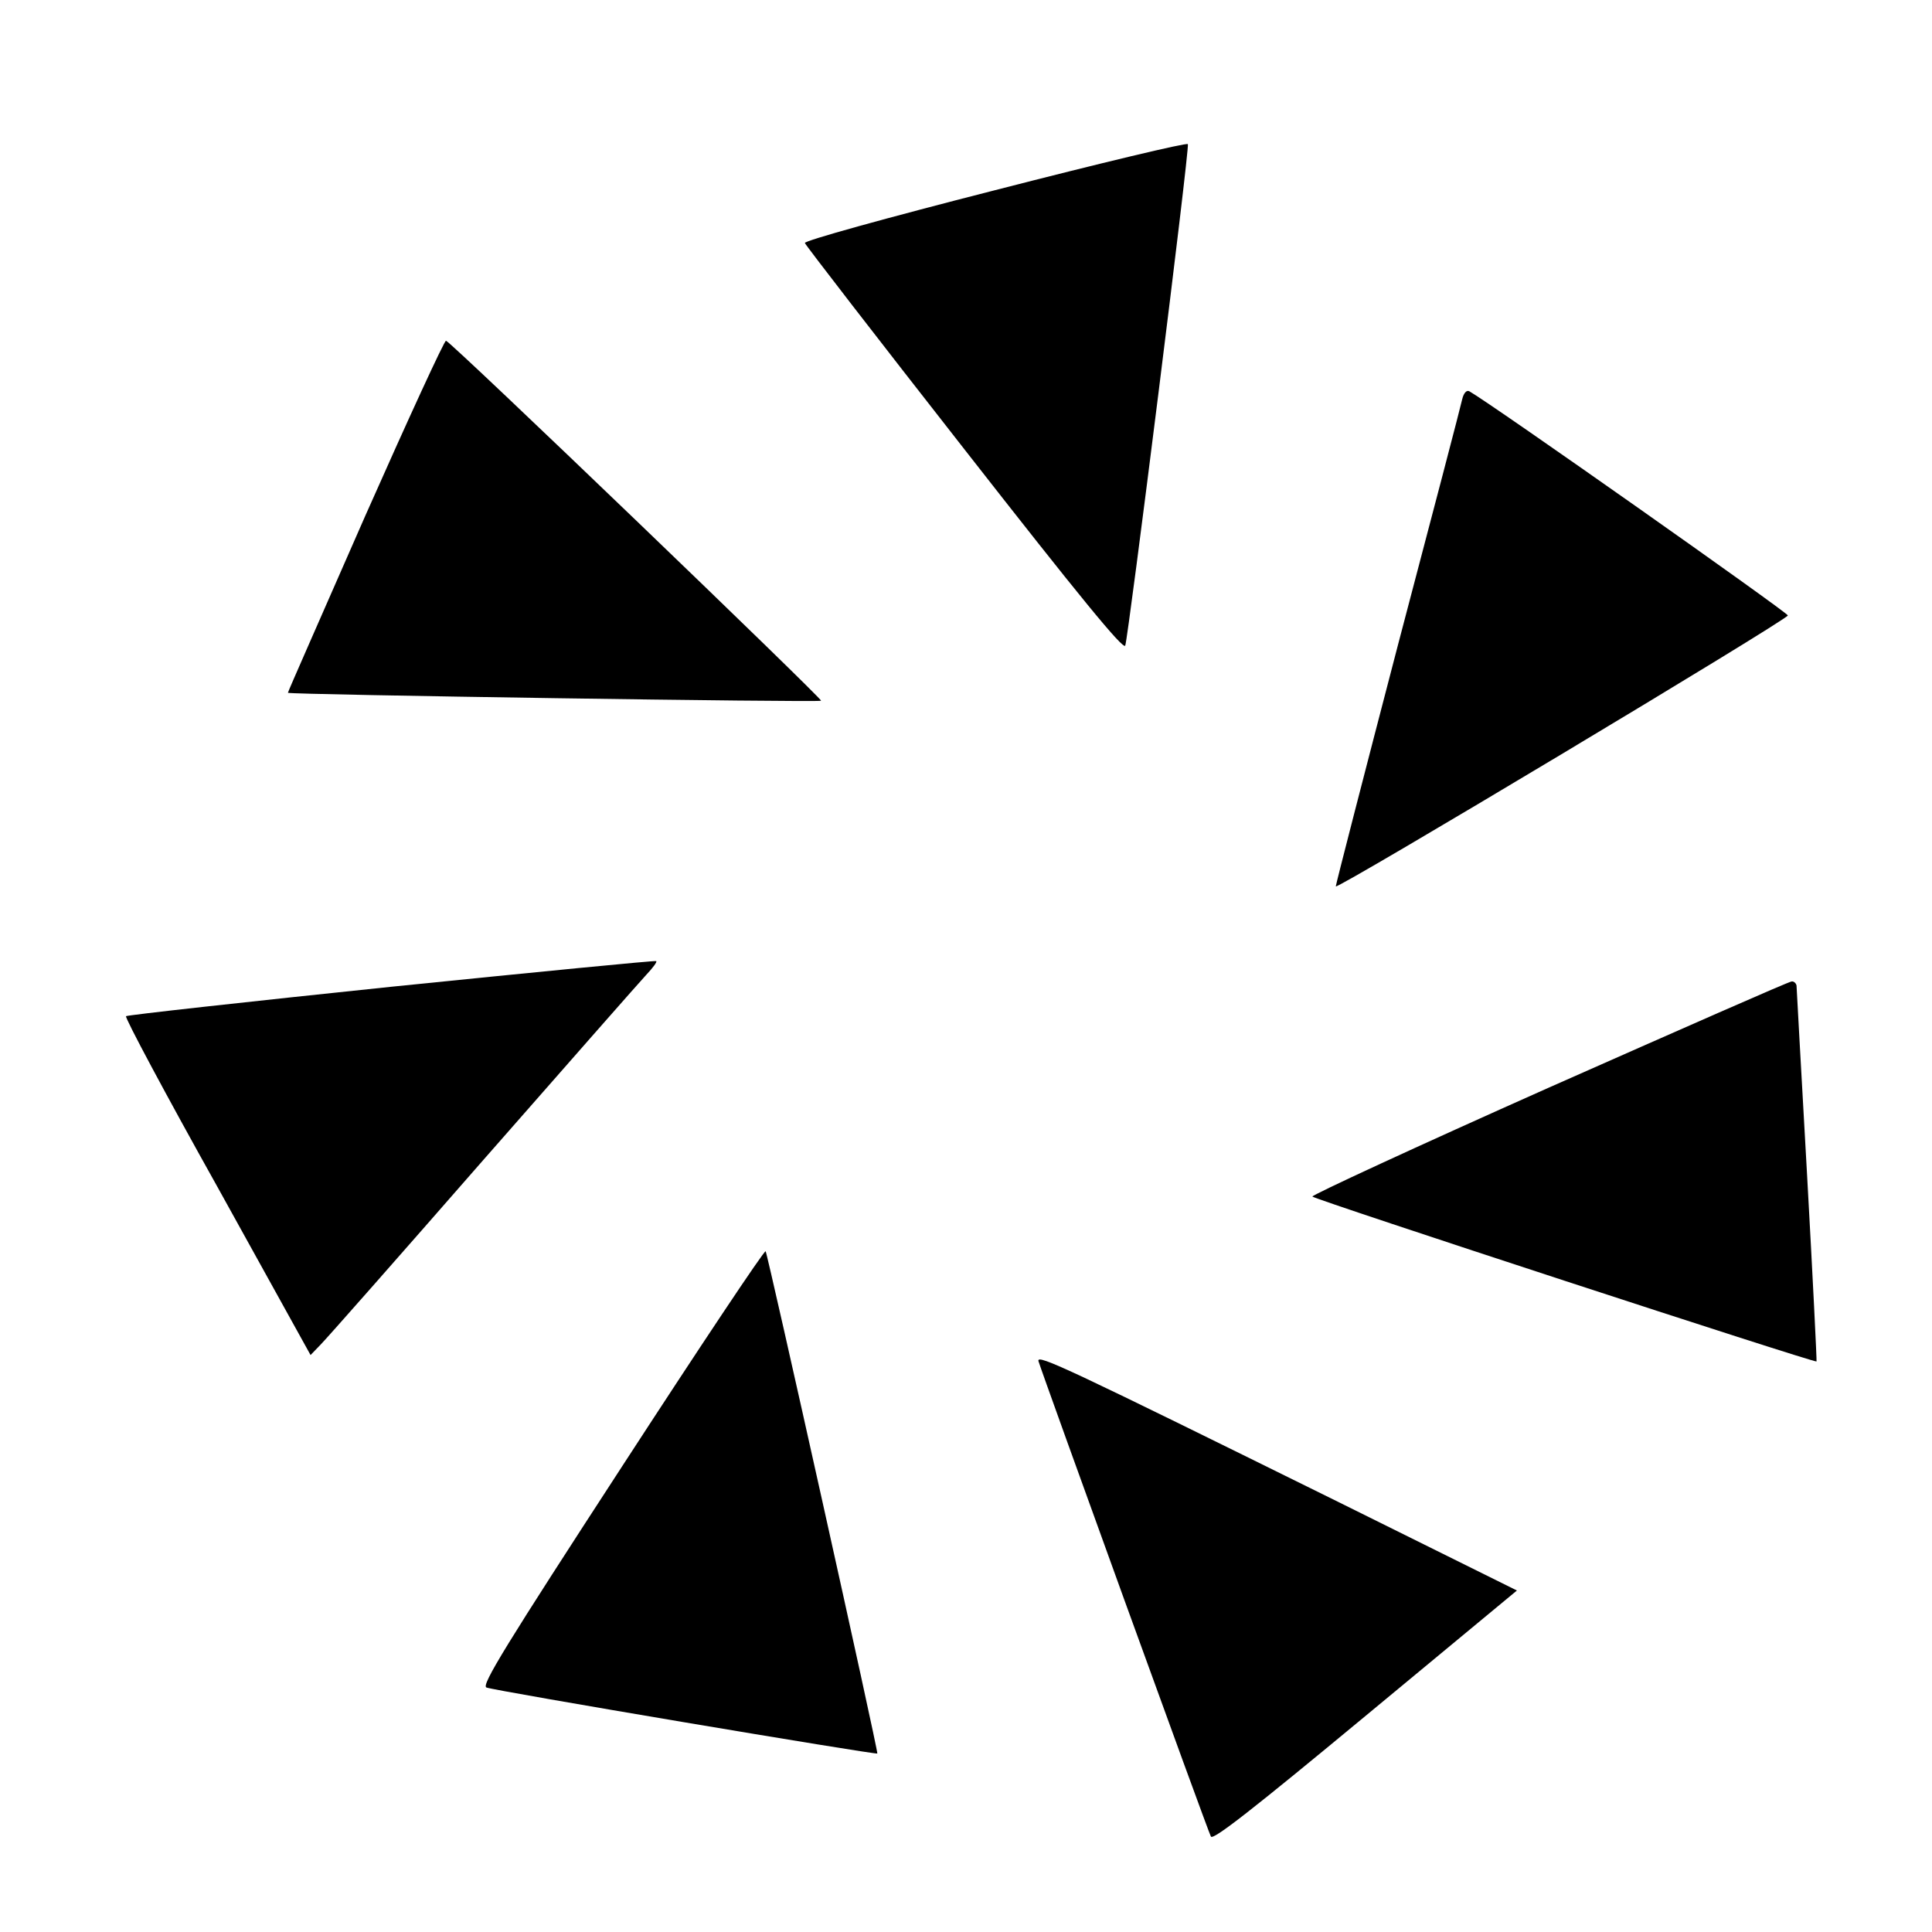
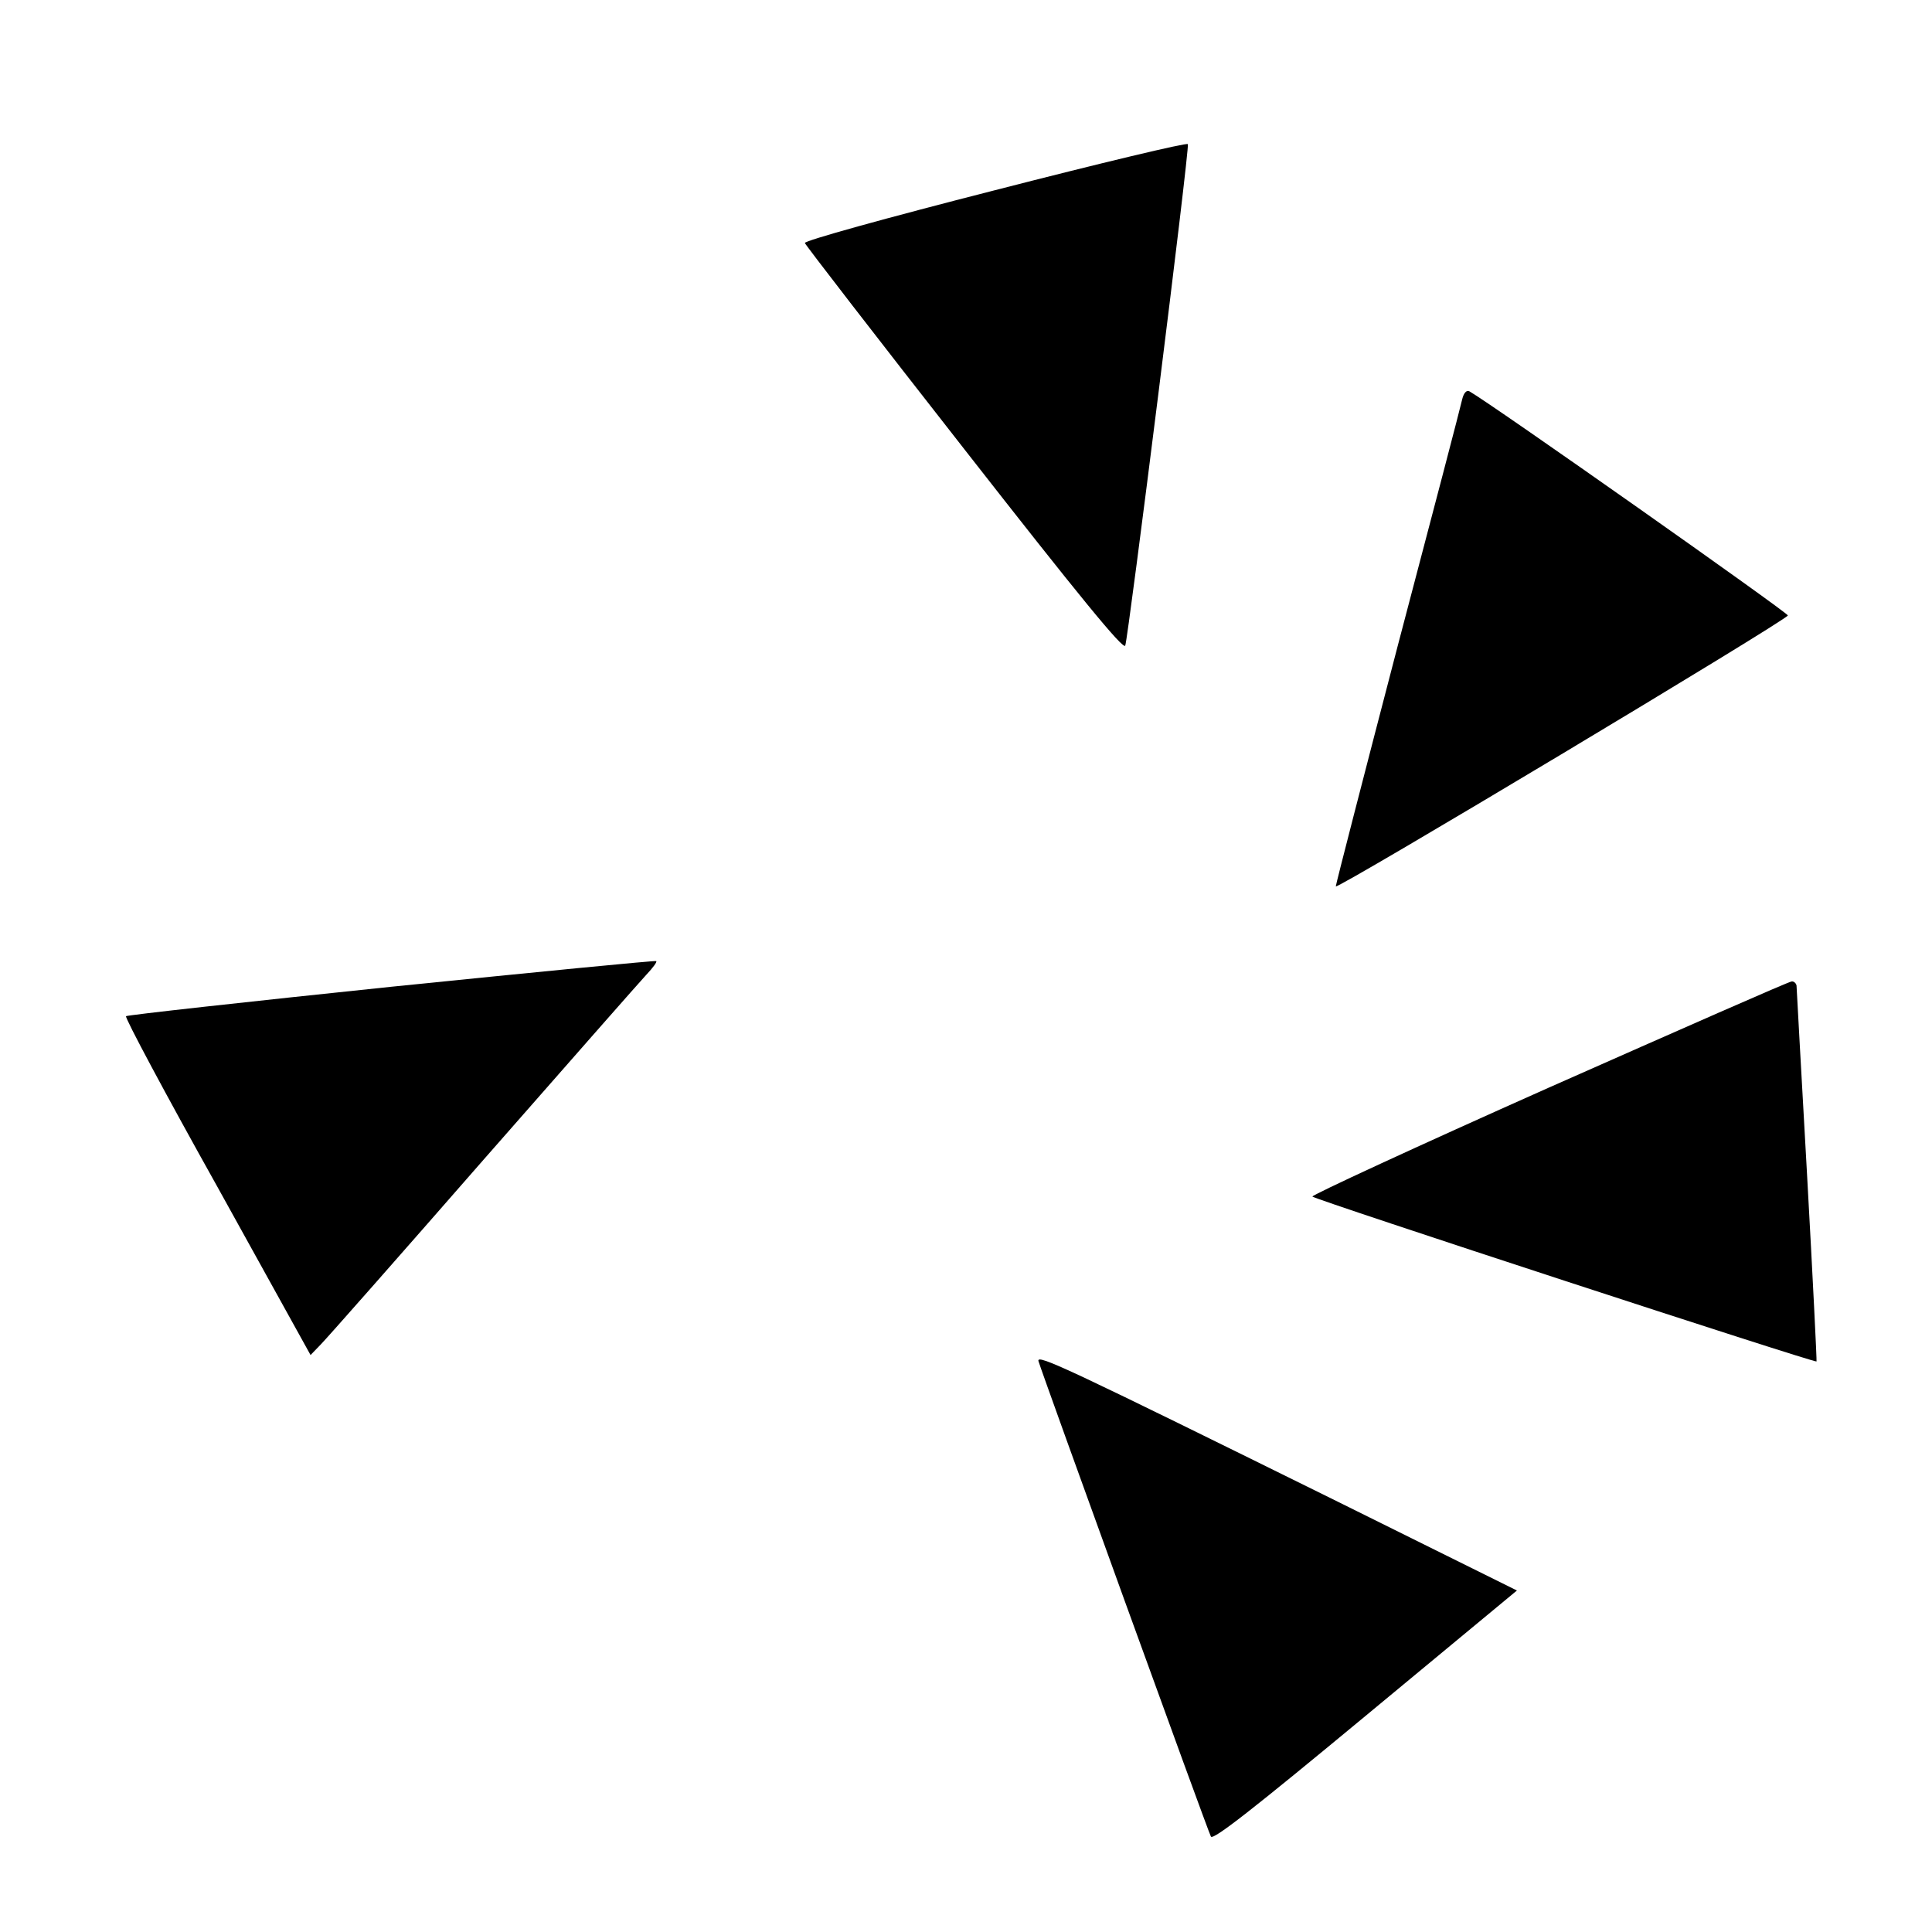
<svg xmlns="http://www.w3.org/2000/svg" version="1.0" width="512pt" height="512pt" viewBox="0 0 512 512" preserveAspectRatio="xMidYMid meet">
  <g transform="translate(0,512) scale(0.1,-0.1)" fill="#000000" stroke="none">
    <path d="M2637 4616 c-290 -74 -506 -134 -504 -140 2 -6 192 -252 423 -547 304 -389 421 -532 426 -520 8 20 171 1318 166 1329 -1 5 -231 -50 -511 -122z" />
-     <path d="M968 3753 c-113 -258 -206 -468 -205 -469 6 -5 1409 -26 1413 -21 5 4 -978 949 -994 954 -4 2 -100 -207 -214 -464z" />
    <path d="M3875 4062 c-3 -15 -80 -309 -171 -654 -90 -345 -164 -632 -164 -637 0 -11 1193 704 1198 718 2 6 -784 560 -844 594 -7 4 -15 -4 -19 -21z" />
    <path d="M1037 2505 c-384 -40 -700 -75 -703 -78 -4 -3 105 -207 242 -452 l247 -446 27 28 c15 15 209 235 430 488 222 253 417 475 433 492 17 18 29 34 26 36 -2 2 -318 -29 -702 -68z" />
    <path d="M4103 2237 c-348 -155 -629 -285 -625 -288 9 -9 1333 -442 1336 -437 1 1 -10 224 -25 493 -15 270 -28 496 -28 503 -1 6 -7 12 -13 11 -7 0 -297 -128 -645 -282z" />
-     <path d="M1648 1233 c-307 -472 -373 -579 -359 -585 16 -8 1034 -179 1036 -175 3 5 -291 1326 -296 1331 -3 4 -175 -254 -381 -571z" />
    <path d="M2752 1513 c9 -31 449 -1246 457 -1260 5 -11 111 72 409 319 l402 333 -472 234 c-717 354 -801 394 -796 374z" />
  </g>
</svg>